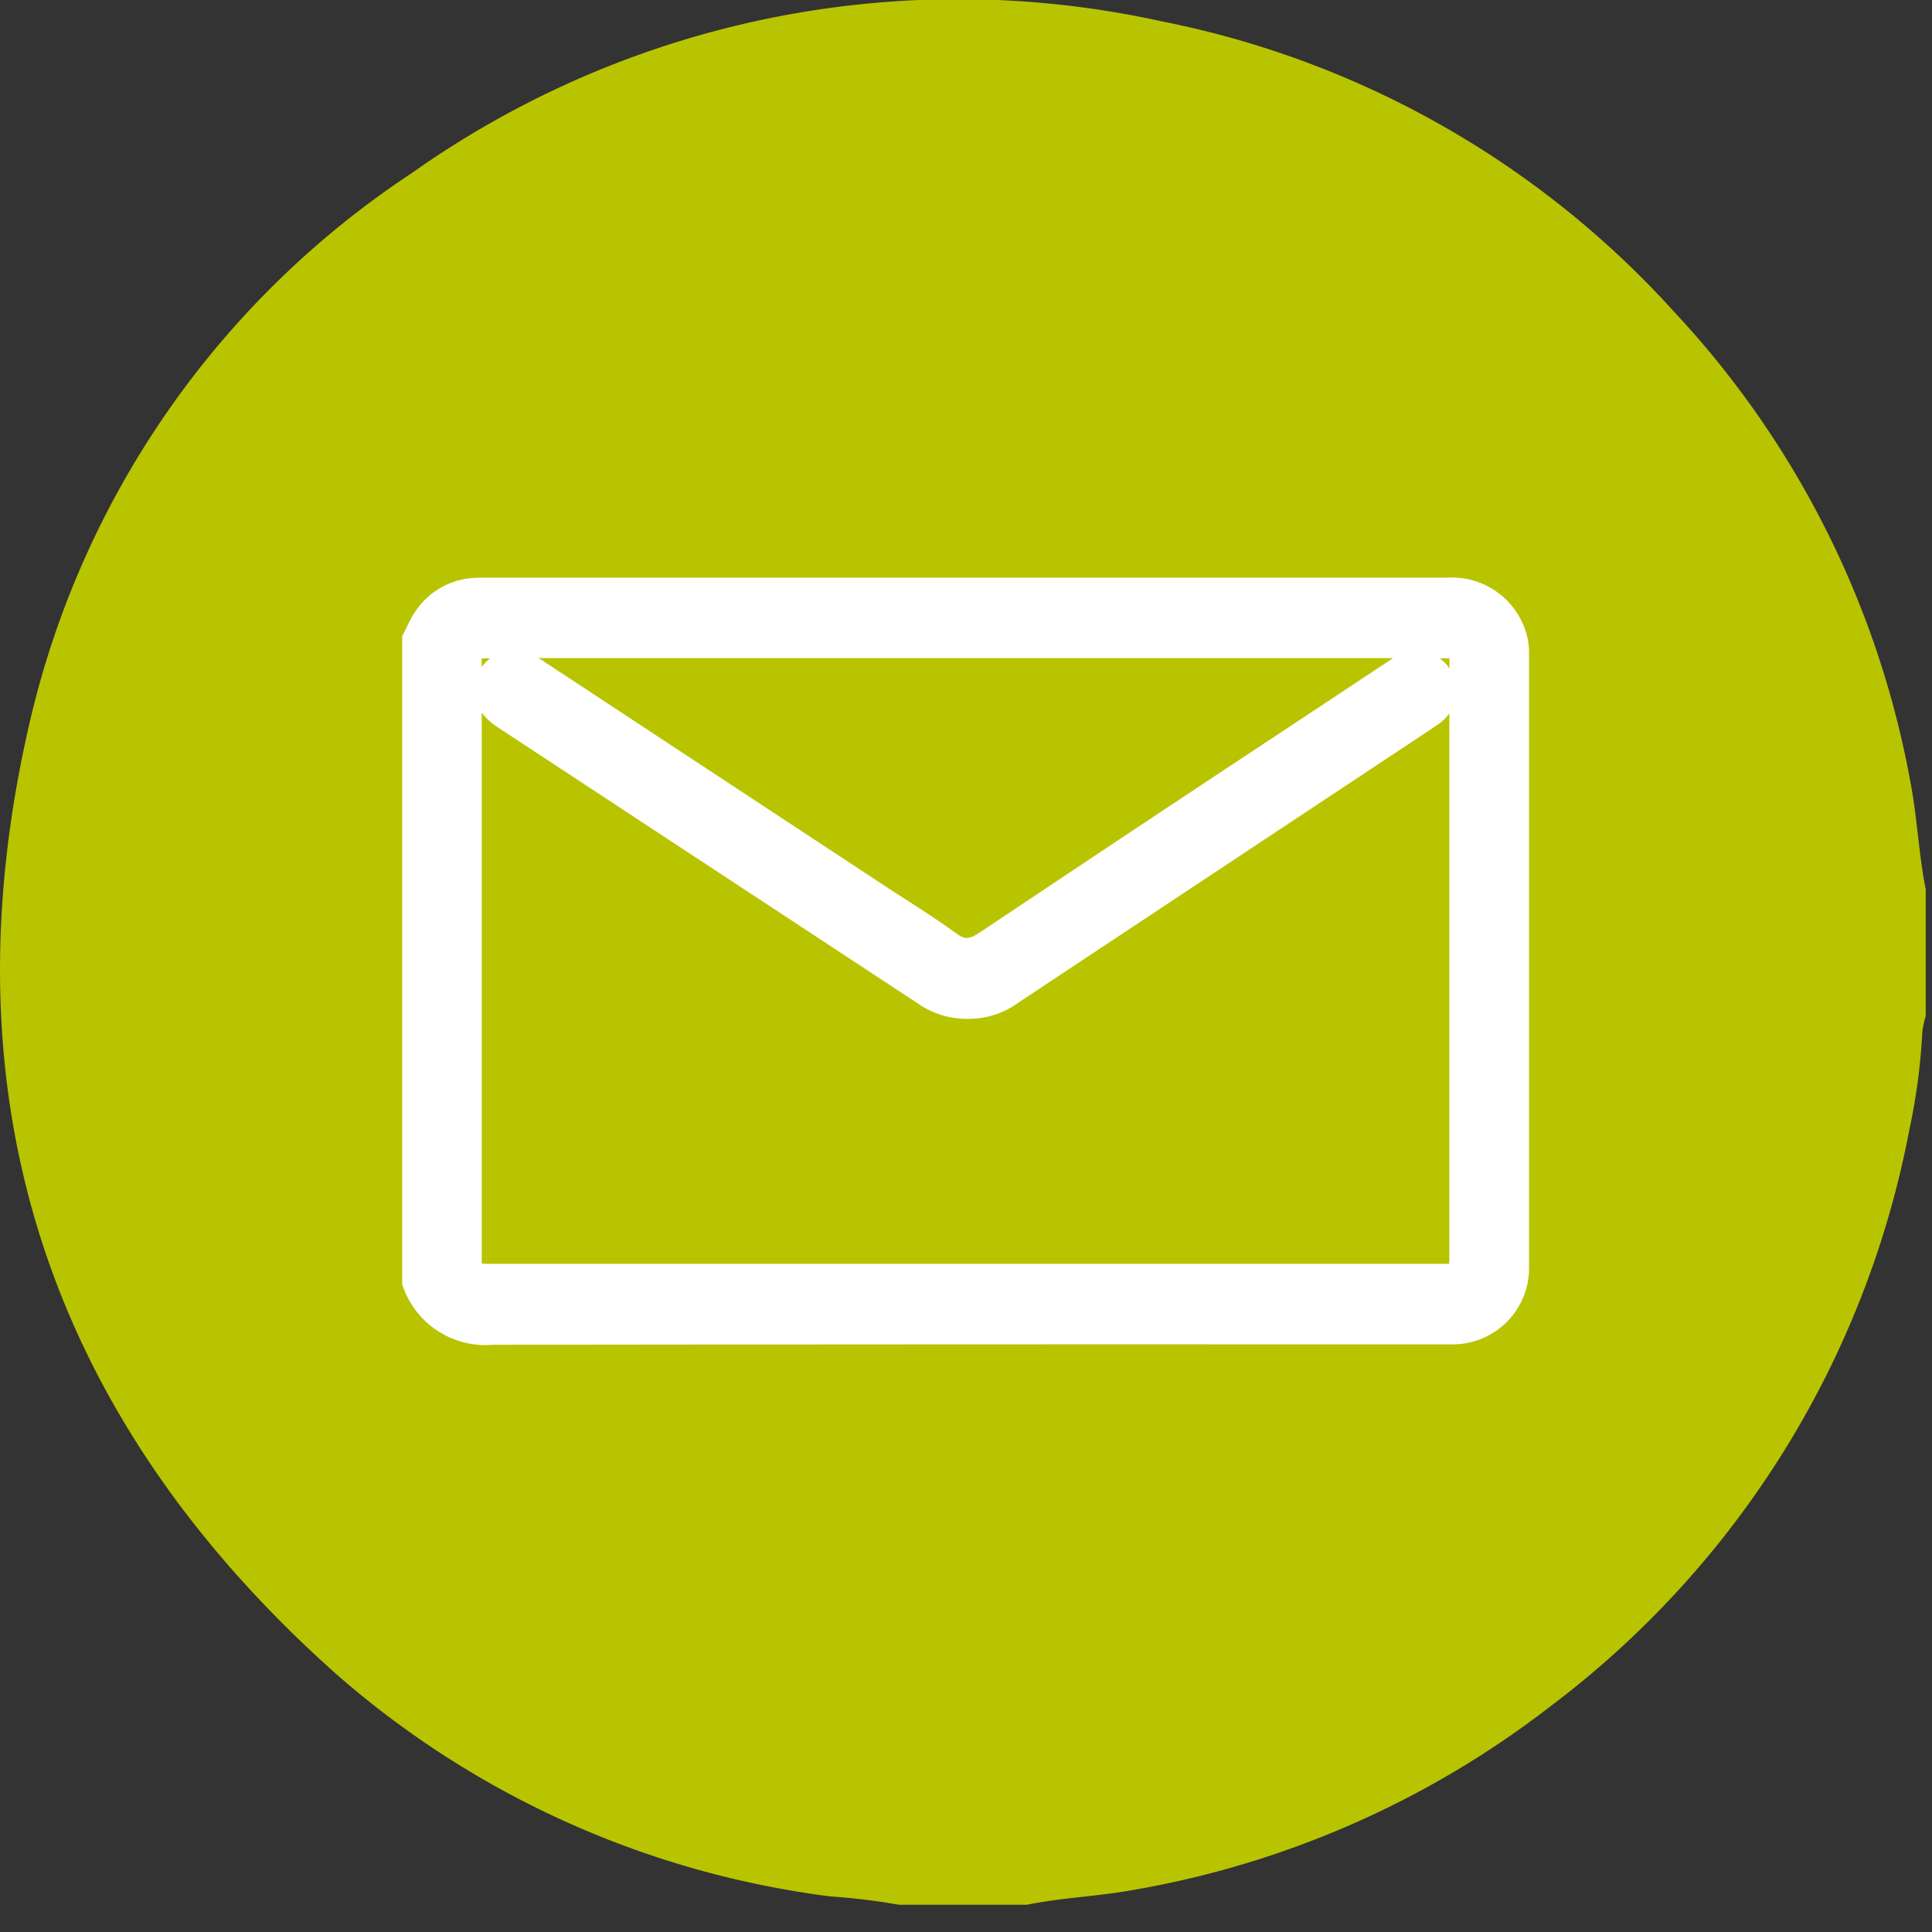
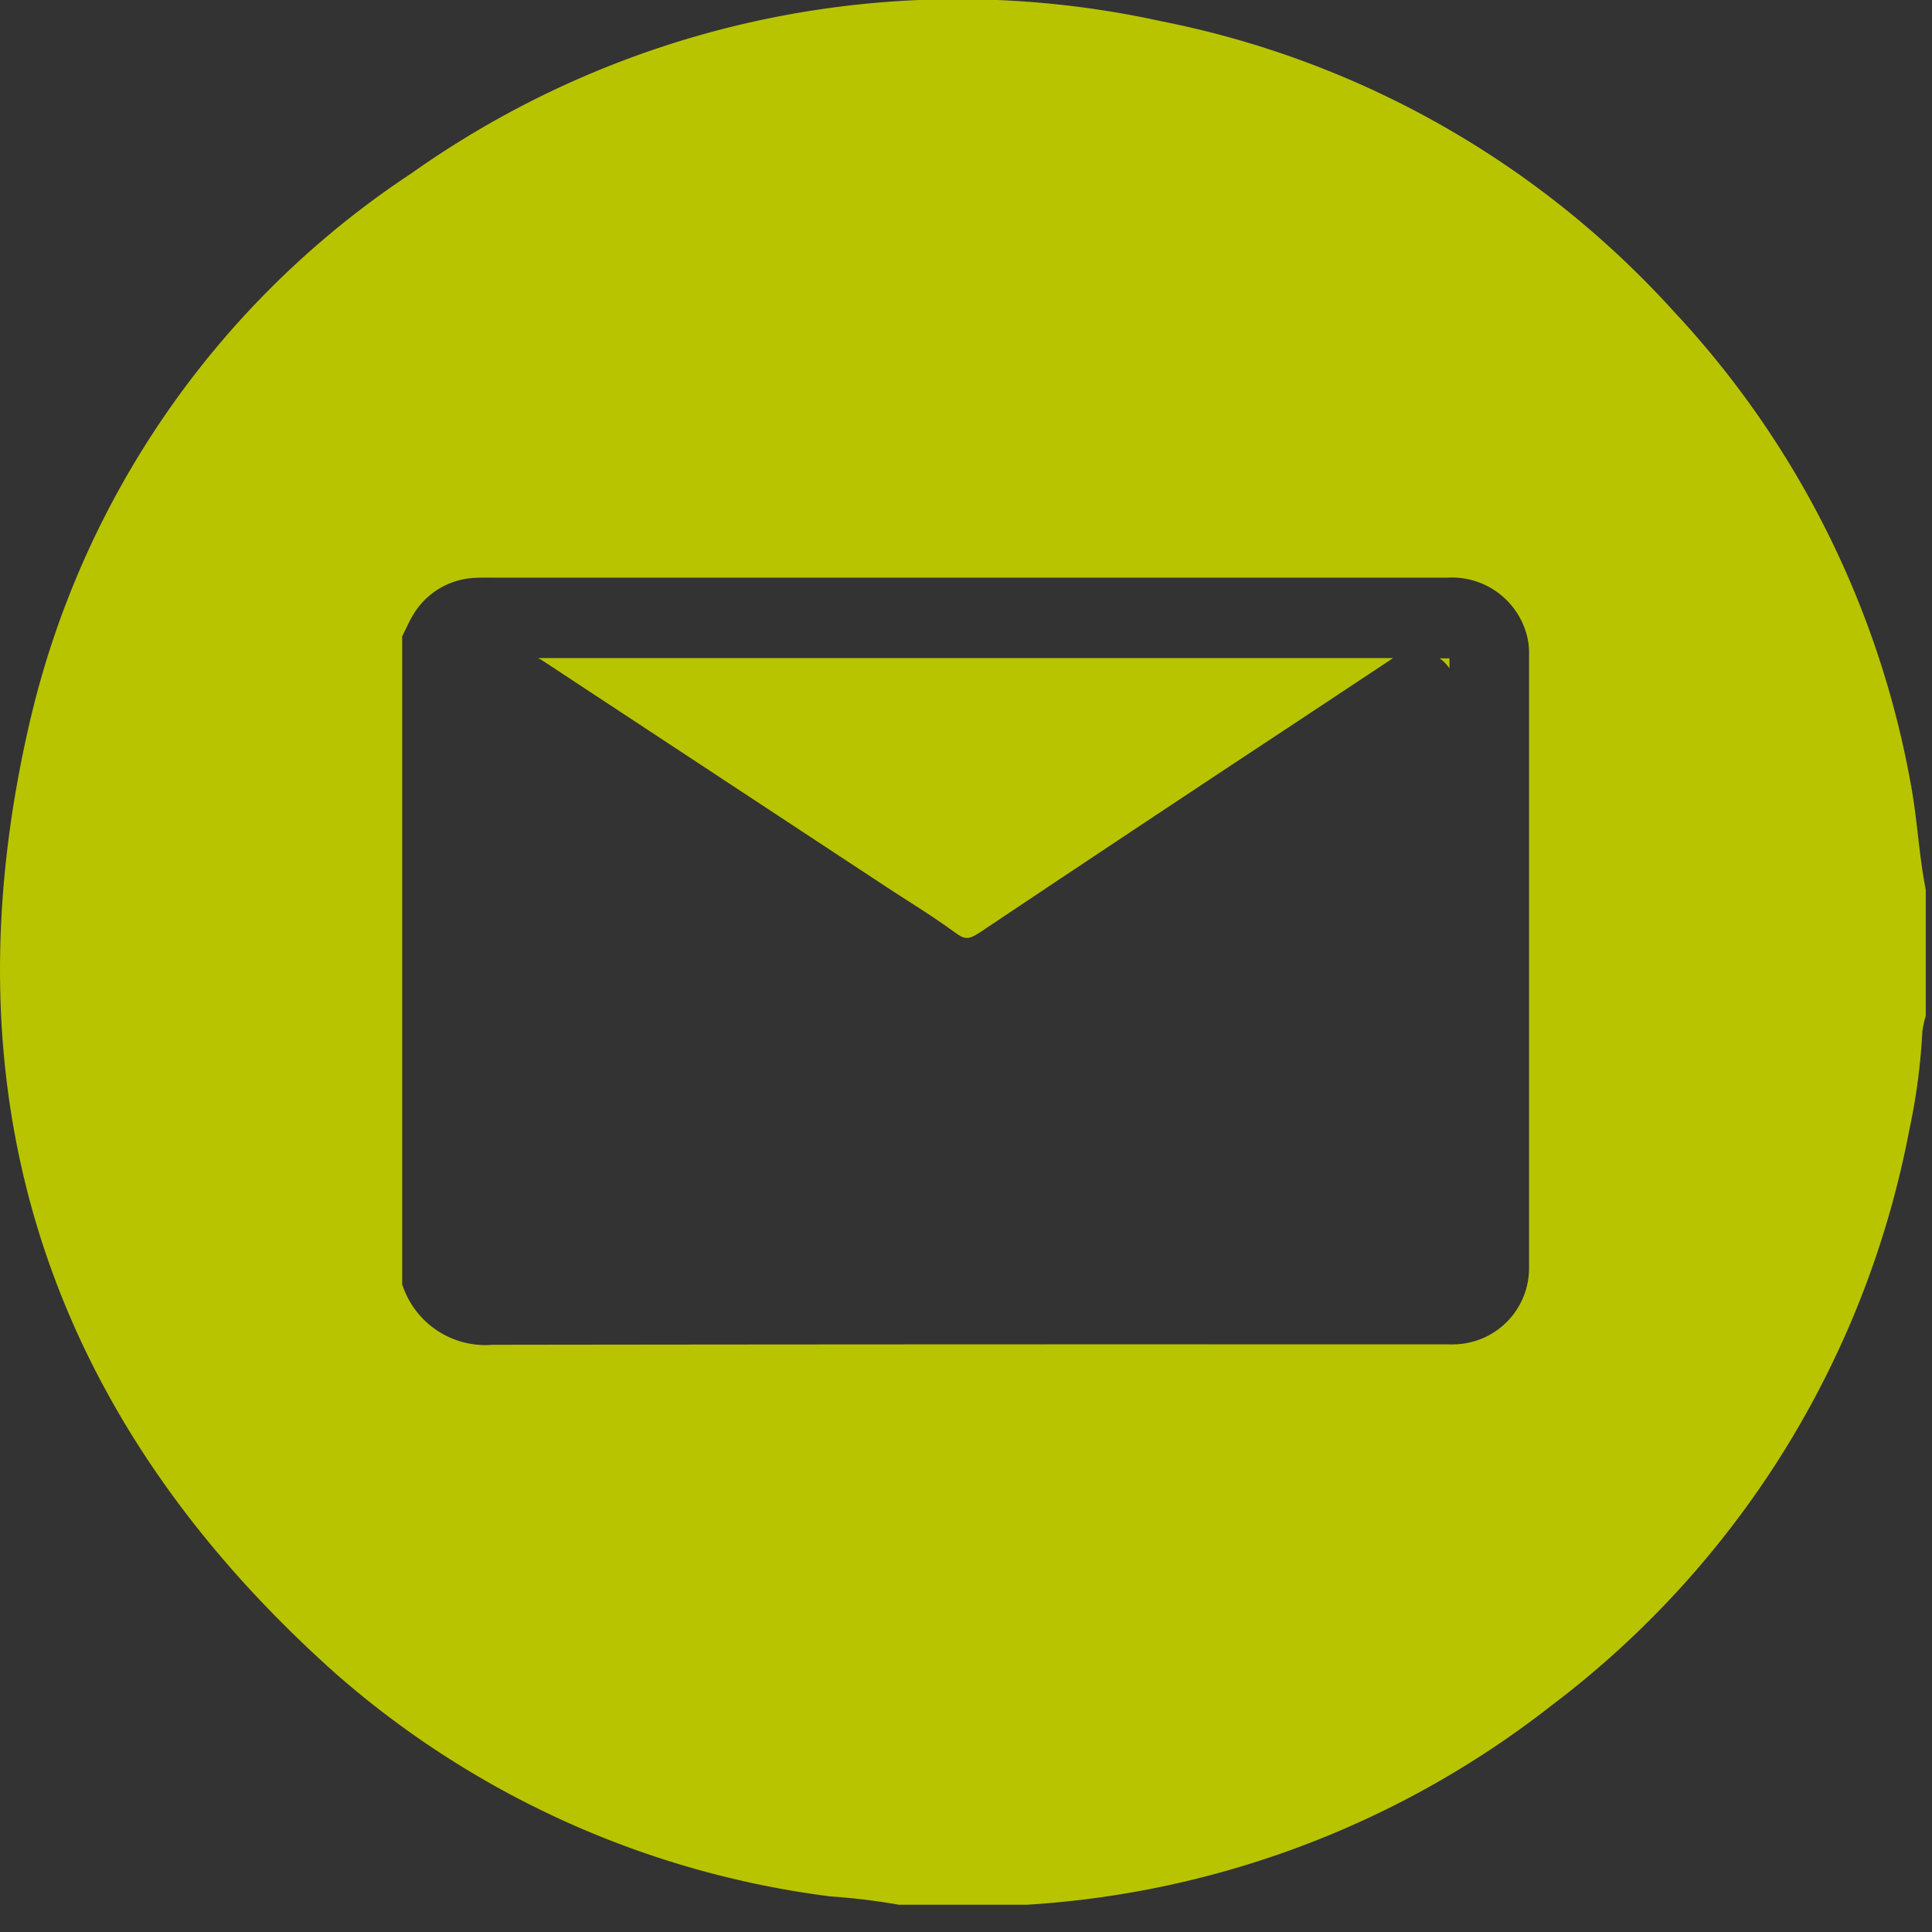
<svg xmlns="http://www.w3.org/2000/svg" width="76" height="76" viewBox="0 0 76 76">
  <rect x="0" y="0" width="76" height="76" fill="#333333" stroke="none" />
-   <ellipse cx="32" cy="32.5" rx="32" ry="32.5" transform="translate(6 5)" fill="#fff" />
-   <path d="M22.143,30.6a1.585,1.585,0,0,1,.328-.341h-.04c-.1,0-.194,0-.291,0,0,.034,0,.065,0,.1V30.6Z" transform="translate(-3.191 -4.361)" fill="#b8c400" />
-   <path d="M59.779,33.207q-1.062.709-2.125,1.411l-14.366,9.52a3.321,3.321,0,0,1-2.015.661l-.114,0a3.36,3.36,0,0,1-1.88-.617l-16.5-10.846a2.424,2.424,0,0,1-.637-.585V54.176c0,.11,0,.193.006.255.06,0,.137.006.239.006H60c.083,0,.148,0,.2-.005,0-.054.005-.124.005-.213V32.786a1.728,1.728,0,0,1-.431.422" transform="translate(-3.192 -4.721)" fill="#b8c400" />
  <path d="M38.414,39.239c.265.175.532.346.8.517.641.411,1.3.835,1.937,1.3.35.258.509.285.959-.016q6.255-4.184,12.536-8.327l3.572-2.366c.044-.03.1-.063.148-.1H24.731c.048.027.093.045.142.078Z" transform="translate(-3.565 -4.361)" fill="#b8c400" />
-   <path d="M75.174,30.892a36.71,36.71,0,0,0-9.333-18.643A36.8,36.8,0,0,0,45.678.835a37.2,37.2,0,0,0-29.5,5.988A35.465,35.465,0,0,0,1.184,28.346c-3.45,14.78.664,27.388,12.072,37.534A36.487,36.487,0,0,0,32.662,74.6a25.789,25.789,0,0,1,2.7.328h5.03c1.348-.273,2.724-.325,4.08-.563A37.127,37.127,0,0,0,61.019,67.1,37.051,37.051,0,0,0,75.112,44.427a24.194,24.194,0,0,0,.507-3.83,3.637,3.637,0,0,1,.135-.629V34.994c-.269-1.357-.329-2.74-.579-4.1M60.149,49.85a3,3,0,0,1-2.931,3.033c-.119.005-.24,0-.362,0H48.372Q33.912,52.88,19.45,52.9h-.062a3.436,3.436,0,0,1-3.512-2.224l-.055-.146v-25.5L16,24.668a4.769,4.769,0,0,1,.292-.547,2.979,2.979,0,0,1,2.446-1.391c.221-.009.442-.009.662-.006l.253,0h37.28A3.047,3.047,0,0,1,60.065,25a2.788,2.788,0,0,1,.084.761Z" transform="translate(0 0)" fill="#b8c400" />
+   <path d="M75.174,30.892a36.71,36.71,0,0,0-9.333-18.643A36.8,36.8,0,0,0,45.678.835a37.2,37.2,0,0,0-29.5,5.988A35.465,35.465,0,0,0,1.184,28.346c-3.45,14.78.664,27.388,12.072,37.534A36.487,36.487,0,0,0,32.662,74.6a25.789,25.789,0,0,1,2.7.328h5.03A37.127,37.127,0,0,0,61.019,67.1,37.051,37.051,0,0,0,75.112,44.427a24.194,24.194,0,0,0,.507-3.83,3.637,3.637,0,0,1,.135-.629V34.994c-.269-1.357-.329-2.74-.579-4.1M60.149,49.85a3,3,0,0,1-2.931,3.033c-.119.005-.24,0-.362,0H48.372Q33.912,52.88,19.45,52.9h-.062a3.436,3.436,0,0,1-3.512-2.224l-.055-.146v-25.5L16,24.668a4.769,4.769,0,0,1,.292-.547,2.979,2.979,0,0,1,2.446-1.391c.221-.009.442-.009.662-.006l.253,0h37.28A3.047,3.047,0,0,1,60.065,25a2.788,2.788,0,0,1,.084.761Z" transform="translate(0 0)" fill="#b8c400" />
  <path d="M66.167,30.255a1.552,1.552,0,0,1,.388.4v-.181l0-.123c0-.031,0-.062,0-.092-.1,0-.2,0-.291,0Z" transform="translate(-9.537 -4.361)" fill="#b8c400" />
</svg>